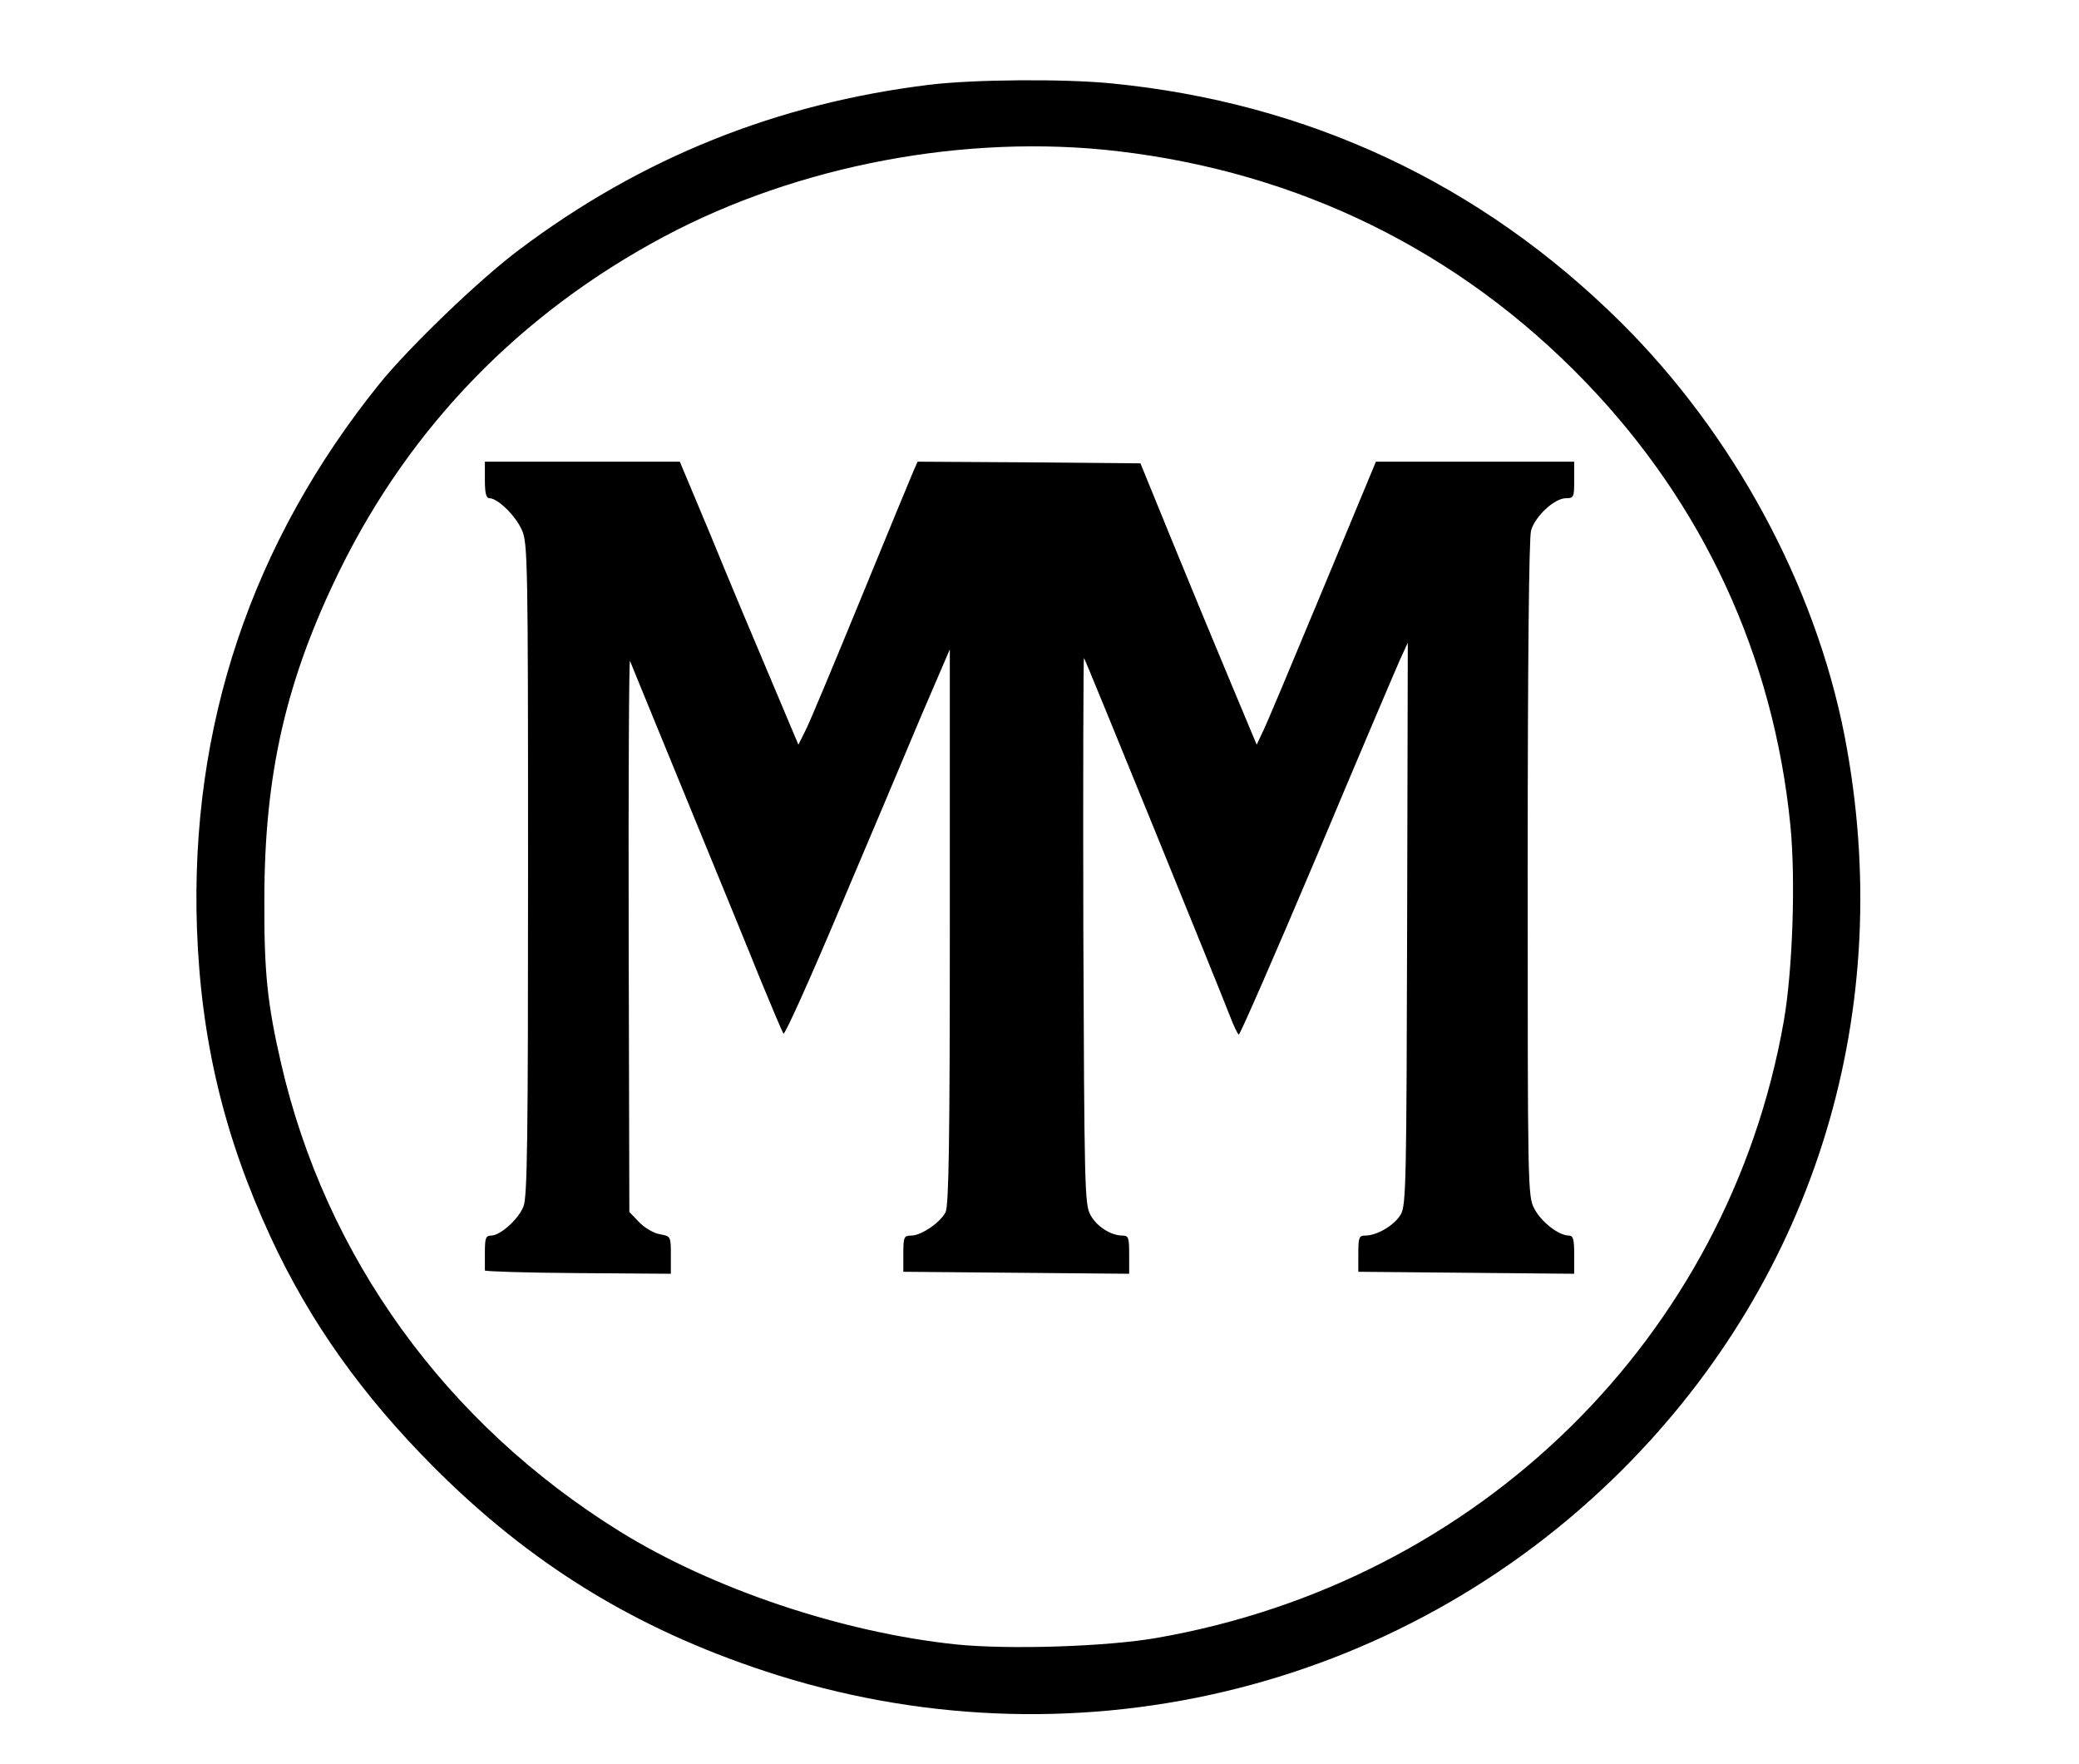
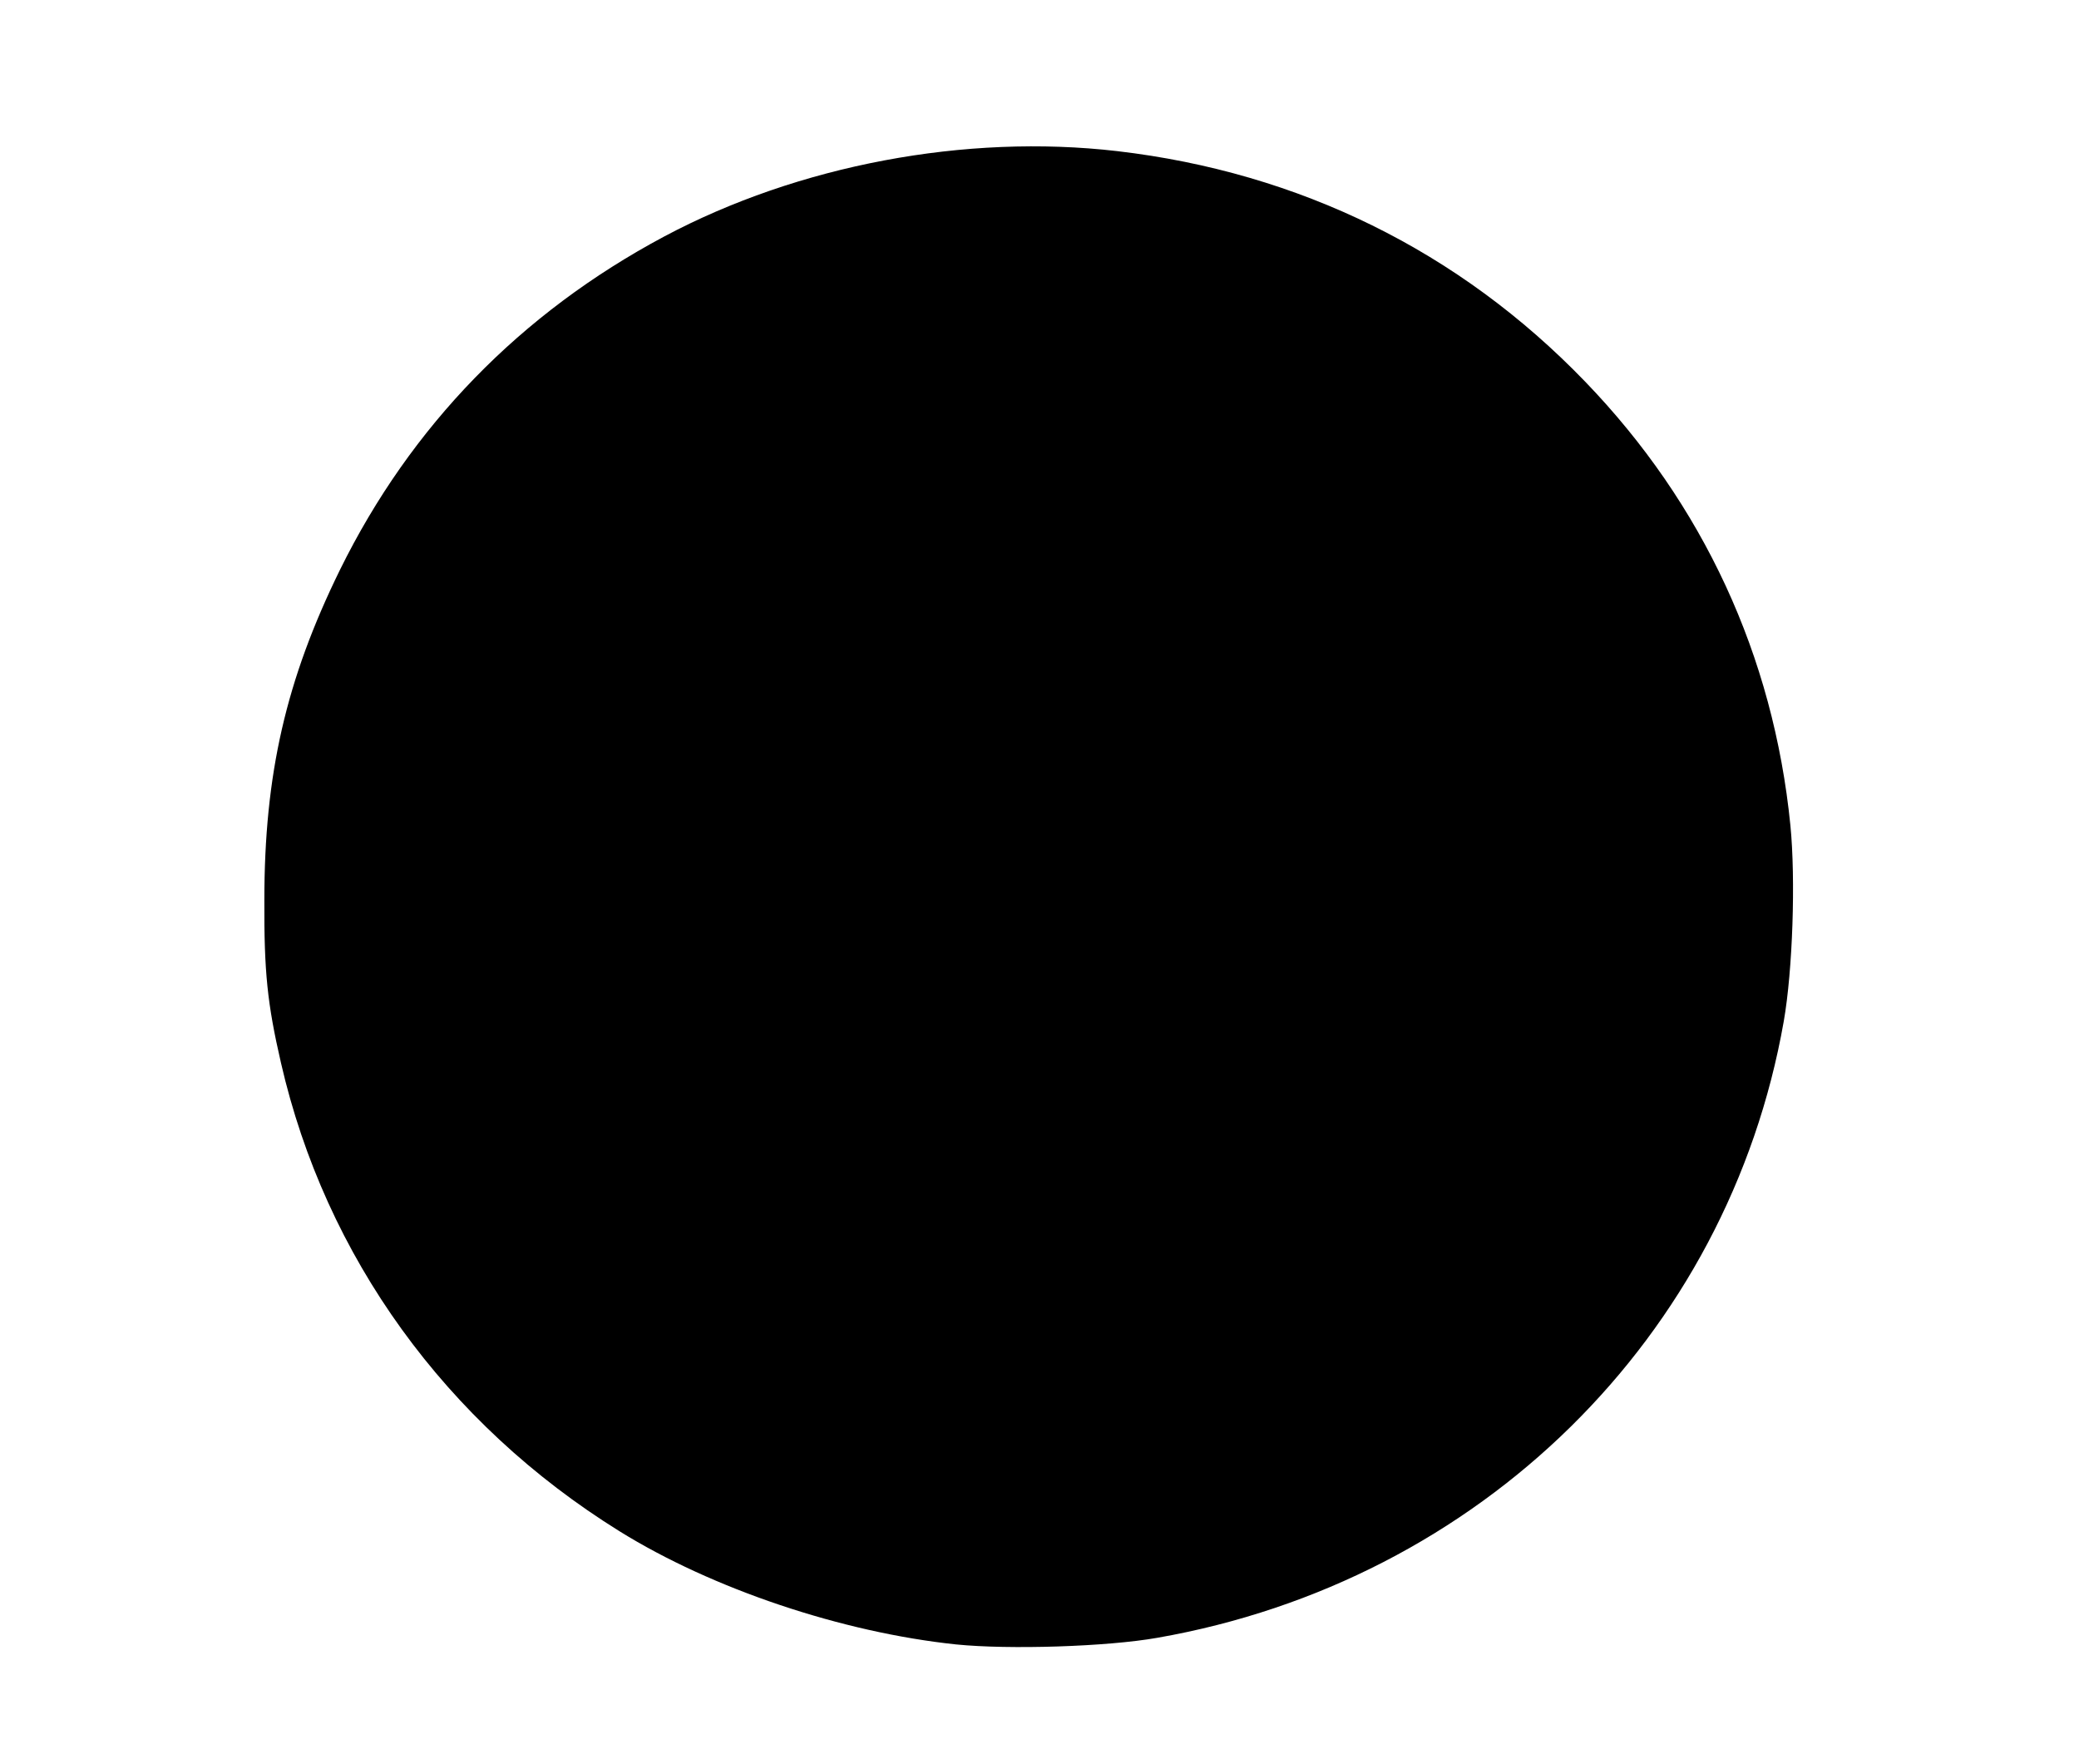
<svg xmlns="http://www.w3.org/2000/svg" version="1.0" width="626pt" height="531pt" viewBox="0 0 626 531" preserveAspectRatio="xMidYMid meet">
  <g transform="translate(0,531) scale(0.1,-0.1)" fill="#000000" stroke="none">
-     <path d="M2800 5055 c-460 -56 -869 -220 -1237 -497 -118 -88 -332 -294 -420 -403 -386 -479 -571 -1032 -550 -1640 12 -337 82 -628 223 -932 117 -252 273 -472 489 -689 291 -292 606 -486 997 -615 913 -302 1908 -68 2583 606 584 584 828 1389 669 2210 -89 455 -335 909 -675 1246 -420 416 -940 660 -1533 718 -143 14 -413 12 -546 -4z m564 -200 c548 -64 1030 -301 1409 -694 355 -368 567 -825 618 -1336 16 -162 7 -436 -20 -590 -167 -950 -915 -1686 -1886 -1856 -153 -27 -447 -36 -606 -20 -343 36 -734 167 -1014 341 -523 325 -885 826 -1019 1410 -41 178 -51 274 -50 490 0 379 65 663 228 995 213 432 543 772 976 1003 404 215 908 310 1364 257z" />
-     <path d="M1460 3865 c0 -41 4 -55 14 -55 24 0 78 -52 97 -95 18 -38 19 -91 19 -1023 0 -808 -2 -988 -14 -1015 -16 -39 -70 -87 -97 -87 -16 0 -19 -7 -19 -50 0 -27 0 -52 0 -55 0 -3 126 -7 280 -8 l280 -2 0 56 c0 56 0 57 -33 63 -19 3 -47 20 -63 37 l-29 30 -2 837 c-1 460 1 830 4 822 3 -8 79 -193 168 -410 89 -217 191 -465 225 -550 35 -85 66 -158 69 -162 4 -5 80 164 169 375 89 210 200 472 246 582 l86 200 0 -835 c0 -648 -3 -841 -13 -860 -16 -31 -73 -70 -103 -70 -22 0 -24 -4 -24 -55 l0 -54 340 -3 340 -3 0 58 c0 51 -2 57 -20 57 -35 0 -79 28 -97 63 -17 30 -18 90 -21 856 -1 454 0 823 2 820 4 -4 408 -996 441 -1082 10 -26 21 -49 25 -52 3 -2 109 240 235 538 125 298 239 565 251 592 l23 50 -2 -845 c-2 -775 -3 -848 -19 -876 -18 -32 -71 -64 -107 -64 -19 0 -21 -6 -21 -55 l0 -54 325 -3 325 -3 0 58 c0 46 -3 57 -16 57 -31 0 -84 42 -104 81 -20 37 -20 63 -20 1021 0 637 4 996 10 1020 12 44 71 98 105 98 24 0 25 3 25 55 l0 55 -298 0 -299 0 -163 -392 c-90 -216 -170 -408 -180 -426 l-16 -34 -77 184 c-42 100 -121 291 -175 423 l-98 240 -335 3 -336 2 -12 -27 c-7 -16 -78 -188 -158 -383 -80 -195 -155 -375 -167 -398 l-22 -44 -86 204 c-47 111 -128 303 -178 426 l-93 222 -293 0 -294 0 0 -55z" />
+     <path d="M2800 5055 z m564 -200 c548 -64 1030 -301 1409 -694 355 -368 567 -825 618 -1336 16 -162 7 -436 -20 -590 -167 -950 -915 -1686 -1886 -1856 -153 -27 -447 -36 -606 -20 -343 36 -734 167 -1014 341 -523 325 -885 826 -1019 1410 -41 178 -51 274 -50 490 0 379 65 663 228 995 213 432 543 772 976 1003 404 215 908 310 1364 257z" />
  </g>
</svg>